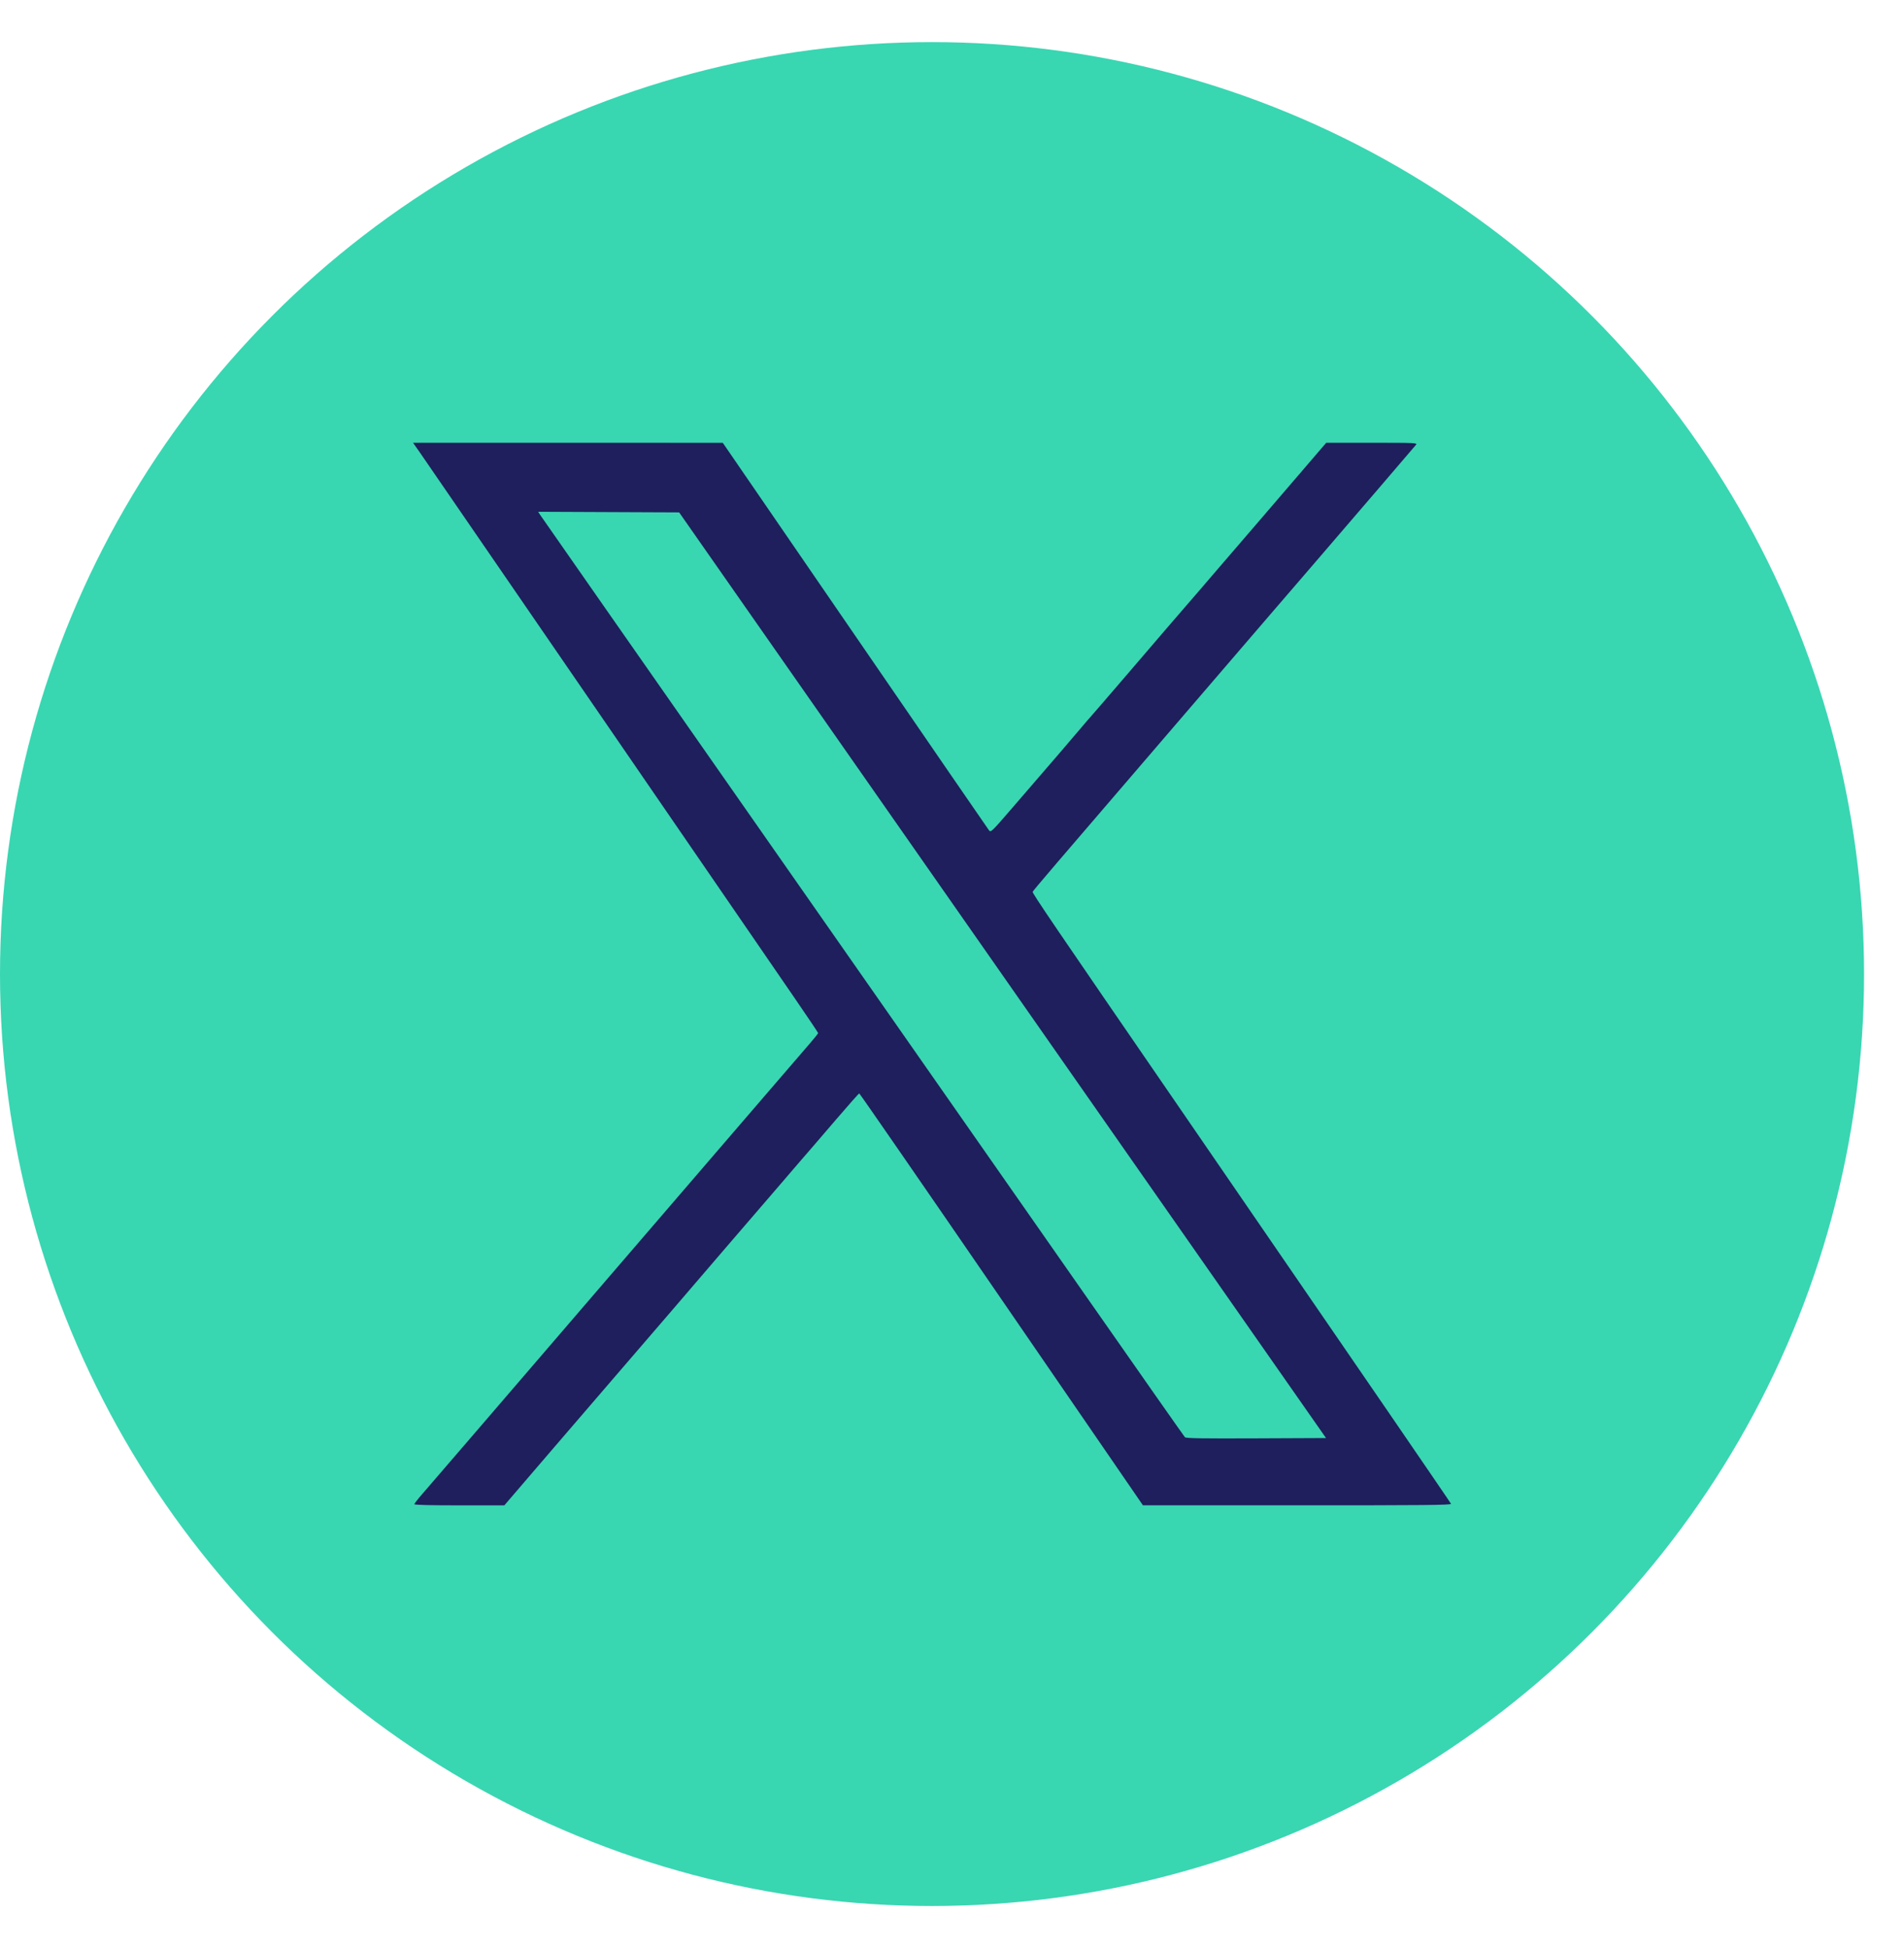
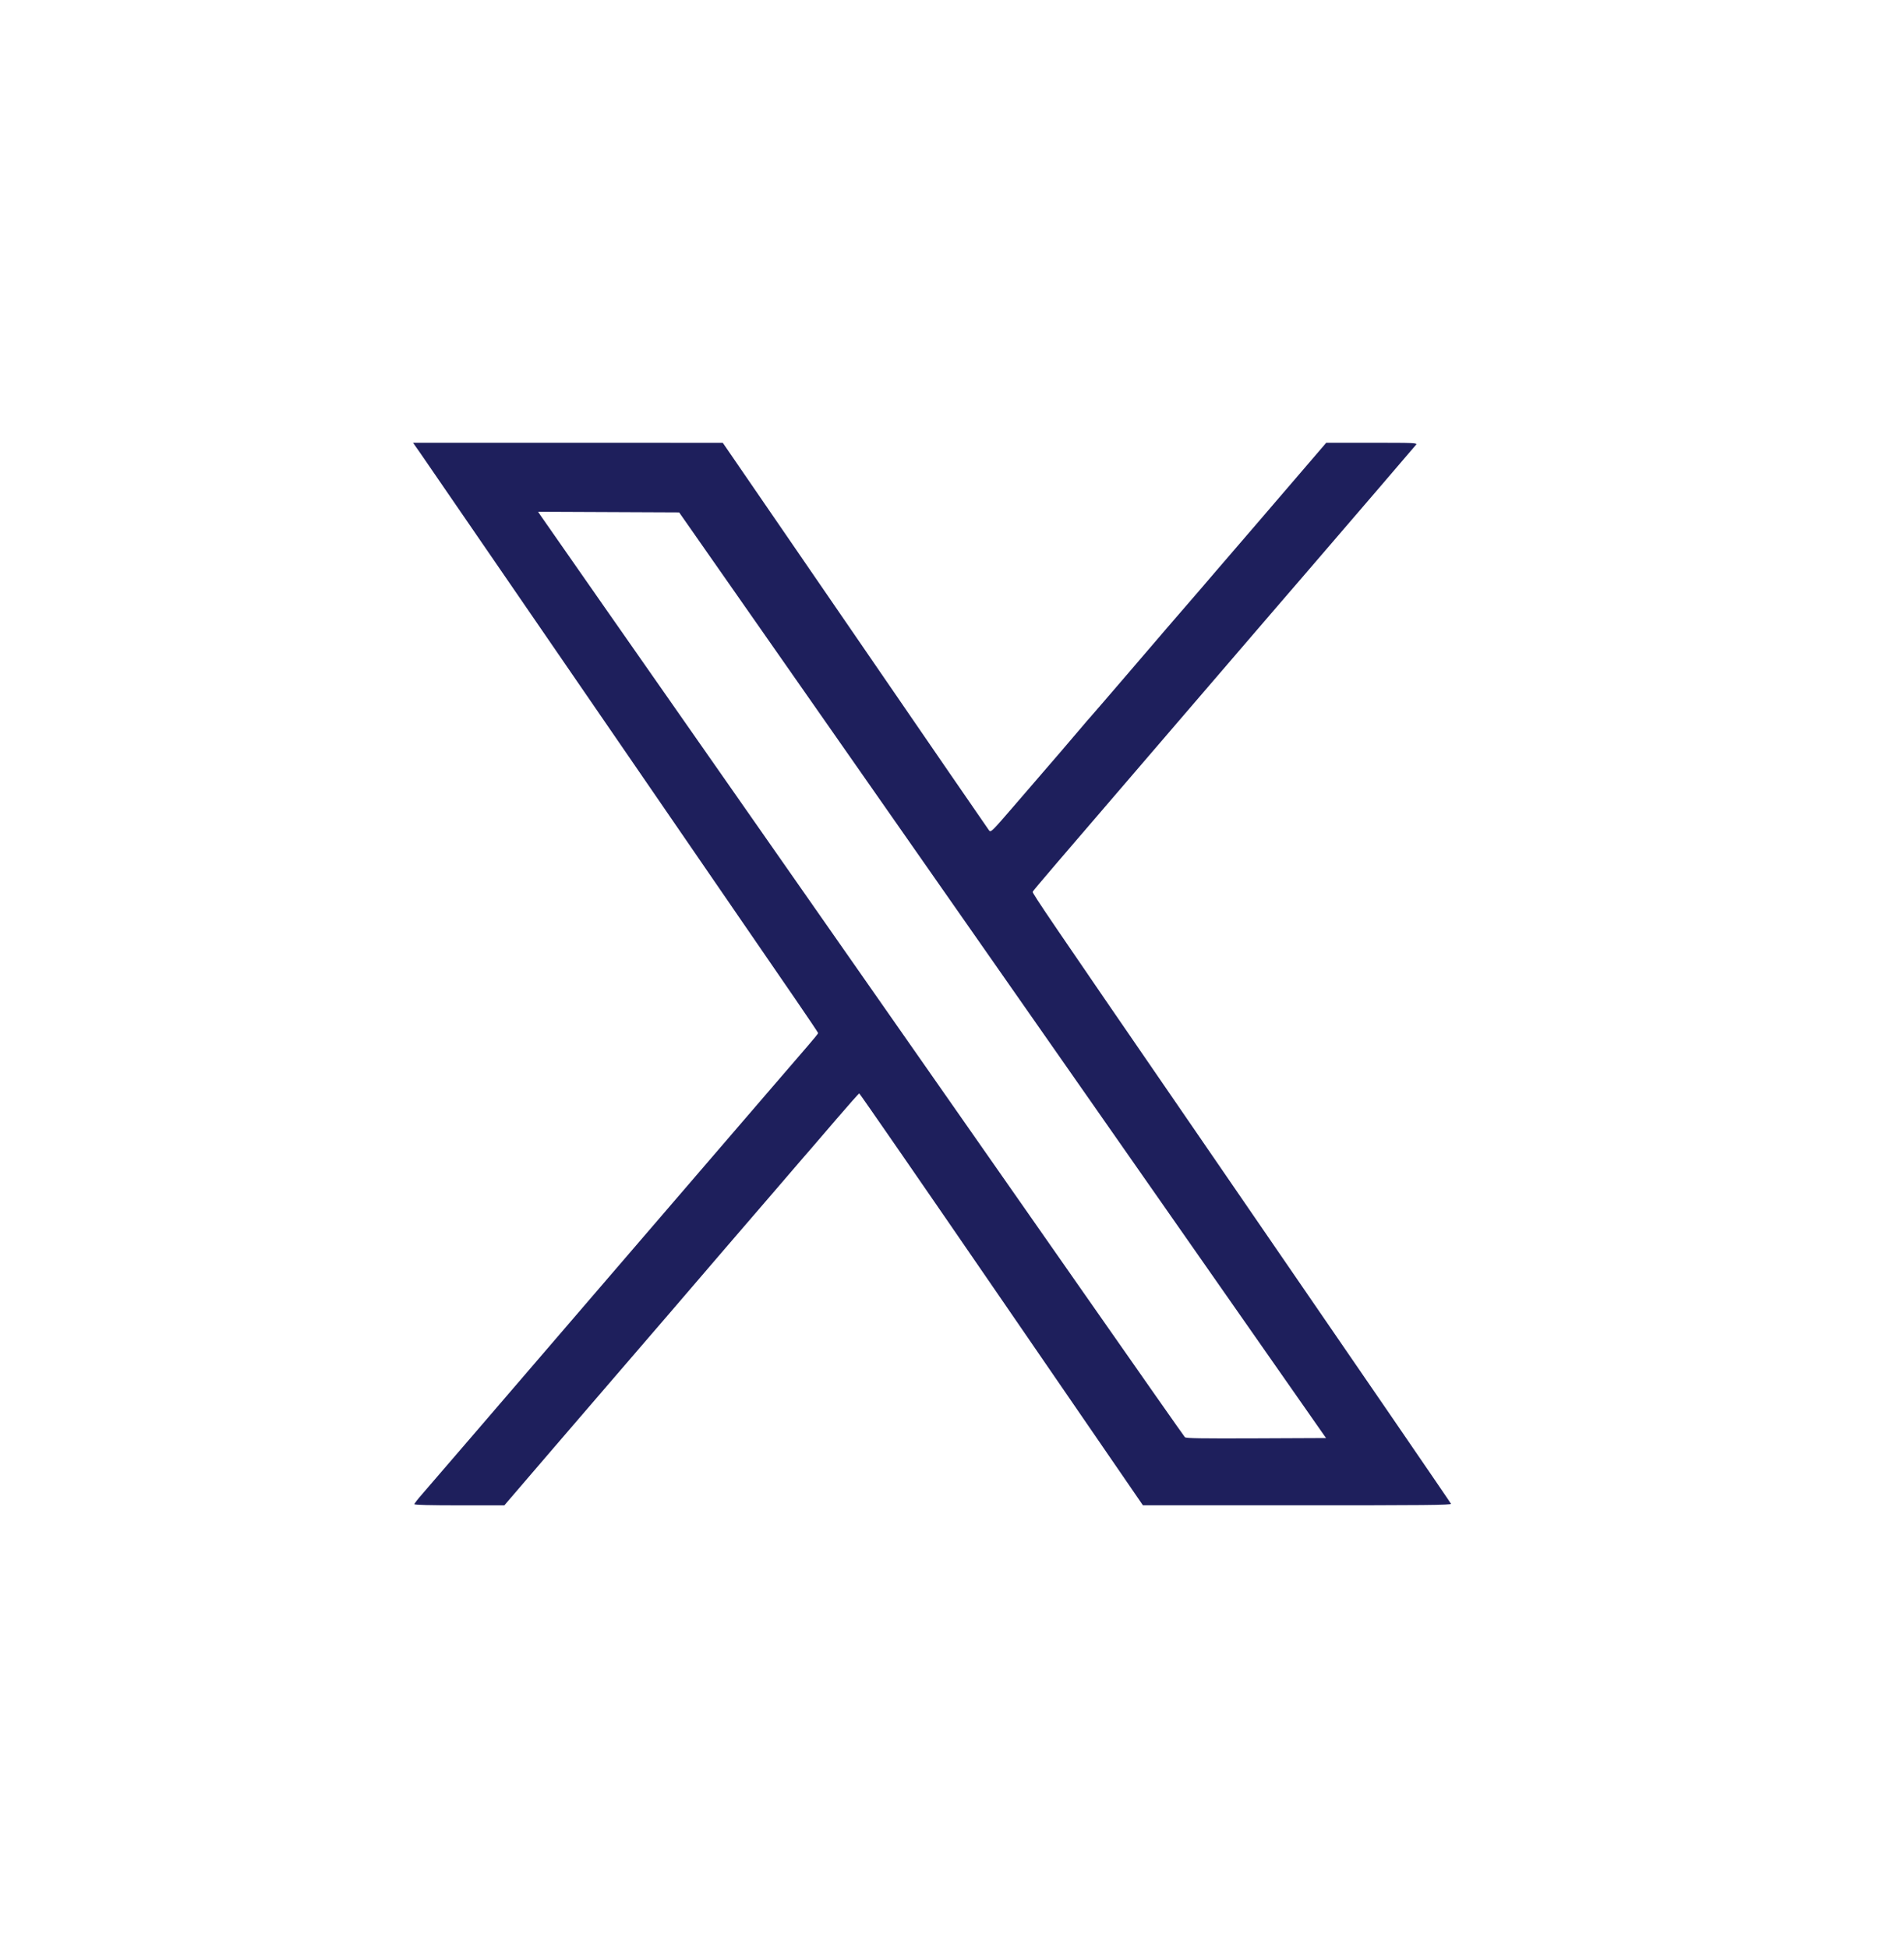
<svg xmlns="http://www.w3.org/2000/svg" width="43" height="44" viewBox="0 0 43 44" fill="none">
-   <circle cx="21.049" cy="22" r="21.049" fill="#39D6B2" />
-   <path fill-rule="evenodd" clip-rule="evenodd" d="M9.472 10.205C9.55 10.318 11.379 12.979 13.535 16.119C15.691 19.259 17.684 22.163 17.966 22.572C18.247 22.981 18.477 23.324 18.477 23.334C18.477 23.344 18.372 23.474 18.244 23.621C18.116 23.769 17.756 24.187 17.443 24.551C17.131 24.914 16.604 25.527 16.272 25.912C15.941 26.297 15.358 26.975 14.976 27.419C14.595 27.862 13.909 28.659 13.453 29.19C12.04 30.832 11.836 31.069 10.761 32.322C10.187 32.99 9.636 33.63 9.538 33.742C9.439 33.855 9.358 33.959 9.358 33.974C9.358 33.991 9.719 34 10.374 34H11.39L12.507 32.698C13.122 31.982 13.728 31.277 13.854 31.132C14.127 30.818 16.211 28.393 16.386 28.186C16.453 28.107 16.55 27.994 16.602 27.935C16.654 27.876 17.064 27.4 17.513 26.877C17.962 26.353 18.342 25.912 18.357 25.897C18.372 25.881 18.61 25.604 18.885 25.282C19.161 24.96 19.395 24.696 19.405 24.696C19.416 24.696 20.831 26.745 22.55 29.249C24.269 31.753 25.706 33.846 25.744 33.9L25.812 33.999L29.297 33.999C32.163 34 32.78 33.994 32.769 33.965C32.757 33.935 31.087 31.499 26.804 25.264C23.72 20.776 23.31 20.173 23.322 20.142C23.333 20.112 23.753 19.621 26.515 16.407C26.988 15.856 27.641 15.096 27.966 14.718C28.29 14.34 28.617 13.96 28.693 13.872C28.769 13.785 29.169 13.321 29.581 12.841C29.992 12.362 30.693 11.546 31.137 11.03C31.581 10.513 31.96 10.07 31.98 10.045C32.014 10.003 31.956 10 30.985 10H29.952L29.493 10.535C28.883 11.248 27.778 12.532 27.465 12.895C27.326 13.056 27.153 13.257 27.081 13.343C27.008 13.429 26.864 13.595 26.762 13.712C26.659 13.829 26.142 14.431 25.613 15.049C25.084 15.666 24.643 16.178 24.634 16.185C24.626 16.192 24.512 16.324 24.383 16.477C24.156 16.746 23.925 17.015 22.865 18.243C22.4 18.782 22.377 18.805 22.337 18.756C22.315 18.727 20.952 16.746 19.31 14.352L16.323 10.001L12.825 10L9.328 10L9.472 10.205ZM12.201 11.632C12.227 11.672 12.881 12.609 13.653 13.714C15.118 15.809 20.875 24.048 24.577 29.348C25.76 31.042 26.742 32.442 26.76 32.461C26.785 32.487 27.13 32.492 28.369 32.487L29.947 32.48L25.819 26.573C23.549 23.324 20.262 18.619 18.515 16.119L15.338 11.573L13.746 11.566L12.153 11.559L12.201 11.632Z" fill="#1E1F5C" />
+   <path fill-rule="evenodd" clip-rule="evenodd" d="M9.472 10.205C15.691 19.259 17.684 22.163 17.966 22.572C18.247 22.981 18.477 23.324 18.477 23.334C18.477 23.344 18.372 23.474 18.244 23.621C18.116 23.769 17.756 24.187 17.443 24.551C17.131 24.914 16.604 25.527 16.272 25.912C15.941 26.297 15.358 26.975 14.976 27.419C14.595 27.862 13.909 28.659 13.453 29.19C12.04 30.832 11.836 31.069 10.761 32.322C10.187 32.99 9.636 33.63 9.538 33.742C9.439 33.855 9.358 33.959 9.358 33.974C9.358 33.991 9.719 34 10.374 34H11.39L12.507 32.698C13.122 31.982 13.728 31.277 13.854 31.132C14.127 30.818 16.211 28.393 16.386 28.186C16.453 28.107 16.55 27.994 16.602 27.935C16.654 27.876 17.064 27.4 17.513 26.877C17.962 26.353 18.342 25.912 18.357 25.897C18.372 25.881 18.61 25.604 18.885 25.282C19.161 24.96 19.395 24.696 19.405 24.696C19.416 24.696 20.831 26.745 22.55 29.249C24.269 31.753 25.706 33.846 25.744 33.9L25.812 33.999L29.297 33.999C32.163 34 32.78 33.994 32.769 33.965C32.757 33.935 31.087 31.499 26.804 25.264C23.72 20.776 23.31 20.173 23.322 20.142C23.333 20.112 23.753 19.621 26.515 16.407C26.988 15.856 27.641 15.096 27.966 14.718C28.29 14.34 28.617 13.96 28.693 13.872C28.769 13.785 29.169 13.321 29.581 12.841C29.992 12.362 30.693 11.546 31.137 11.03C31.581 10.513 31.96 10.07 31.98 10.045C32.014 10.003 31.956 10 30.985 10H29.952L29.493 10.535C28.883 11.248 27.778 12.532 27.465 12.895C27.326 13.056 27.153 13.257 27.081 13.343C27.008 13.429 26.864 13.595 26.762 13.712C26.659 13.829 26.142 14.431 25.613 15.049C25.084 15.666 24.643 16.178 24.634 16.185C24.626 16.192 24.512 16.324 24.383 16.477C24.156 16.746 23.925 17.015 22.865 18.243C22.4 18.782 22.377 18.805 22.337 18.756C22.315 18.727 20.952 16.746 19.31 14.352L16.323 10.001L12.825 10L9.328 10L9.472 10.205ZM12.201 11.632C12.227 11.672 12.881 12.609 13.653 13.714C15.118 15.809 20.875 24.048 24.577 29.348C25.76 31.042 26.742 32.442 26.76 32.461C26.785 32.487 27.13 32.492 28.369 32.487L29.947 32.48L25.819 26.573C23.549 23.324 20.262 18.619 18.515 16.119L15.338 11.573L13.746 11.566L12.153 11.559L12.201 11.632Z" fill="#1E1F5C" />
</svg>